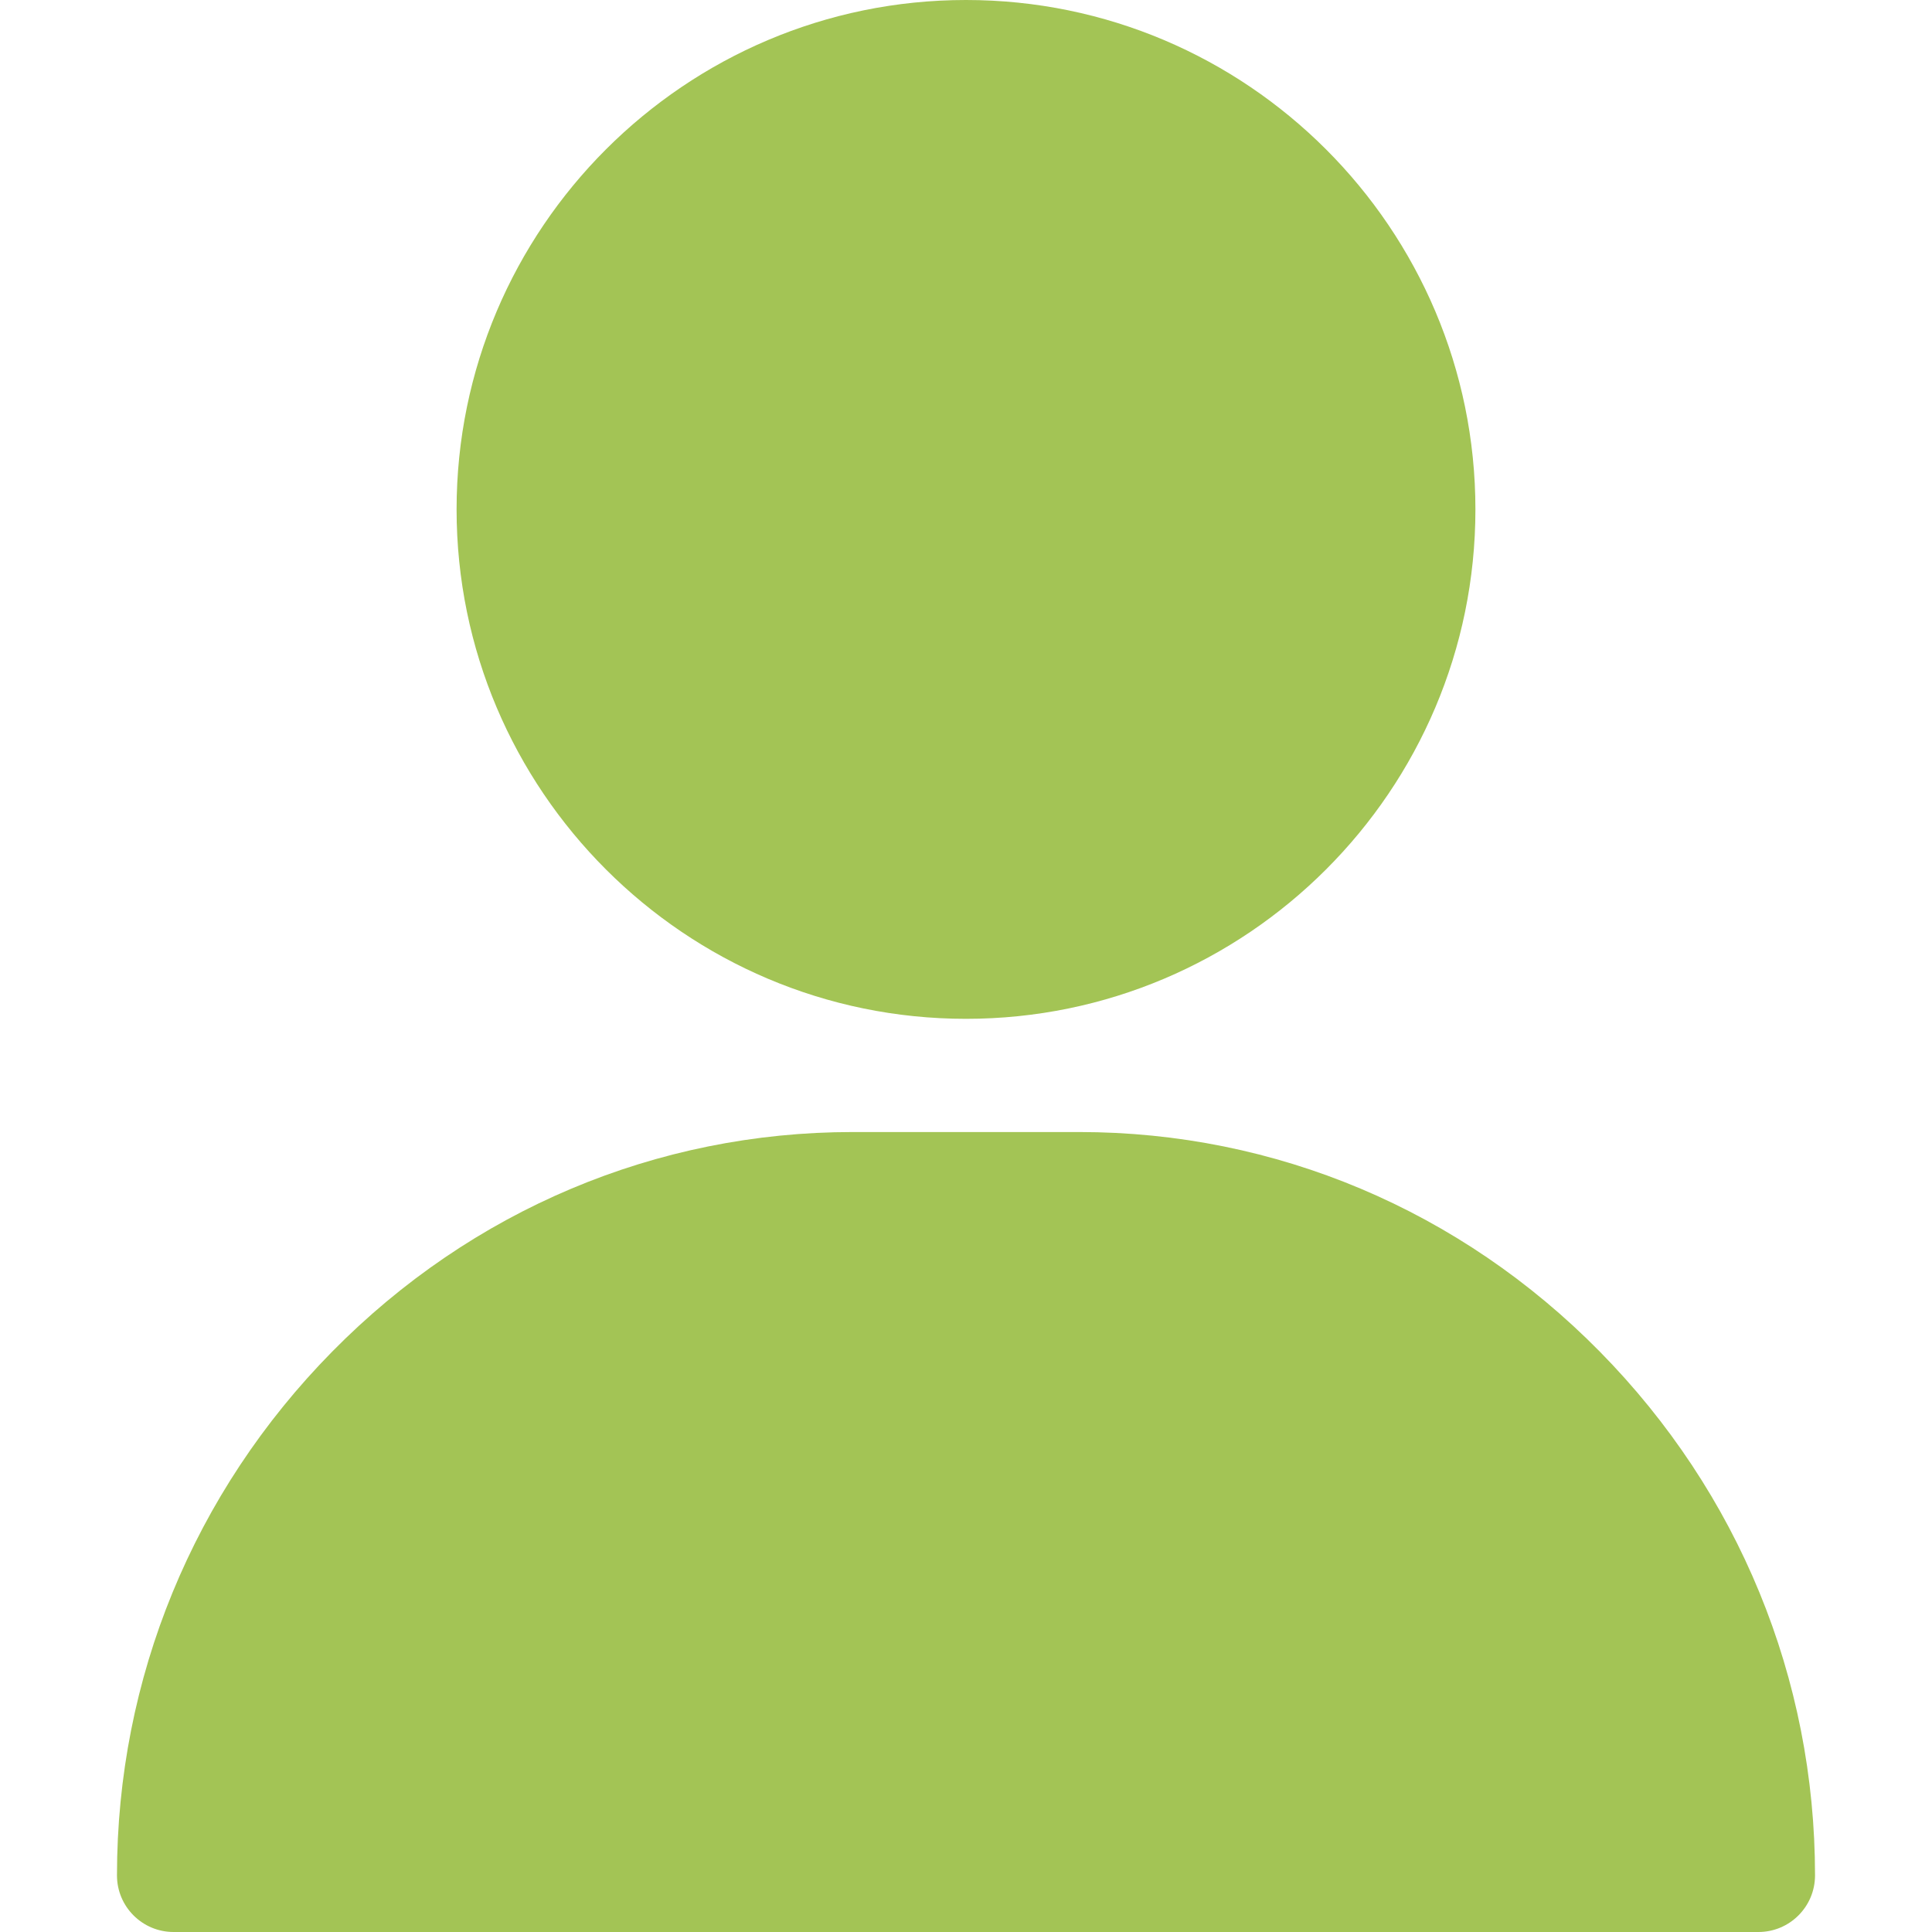
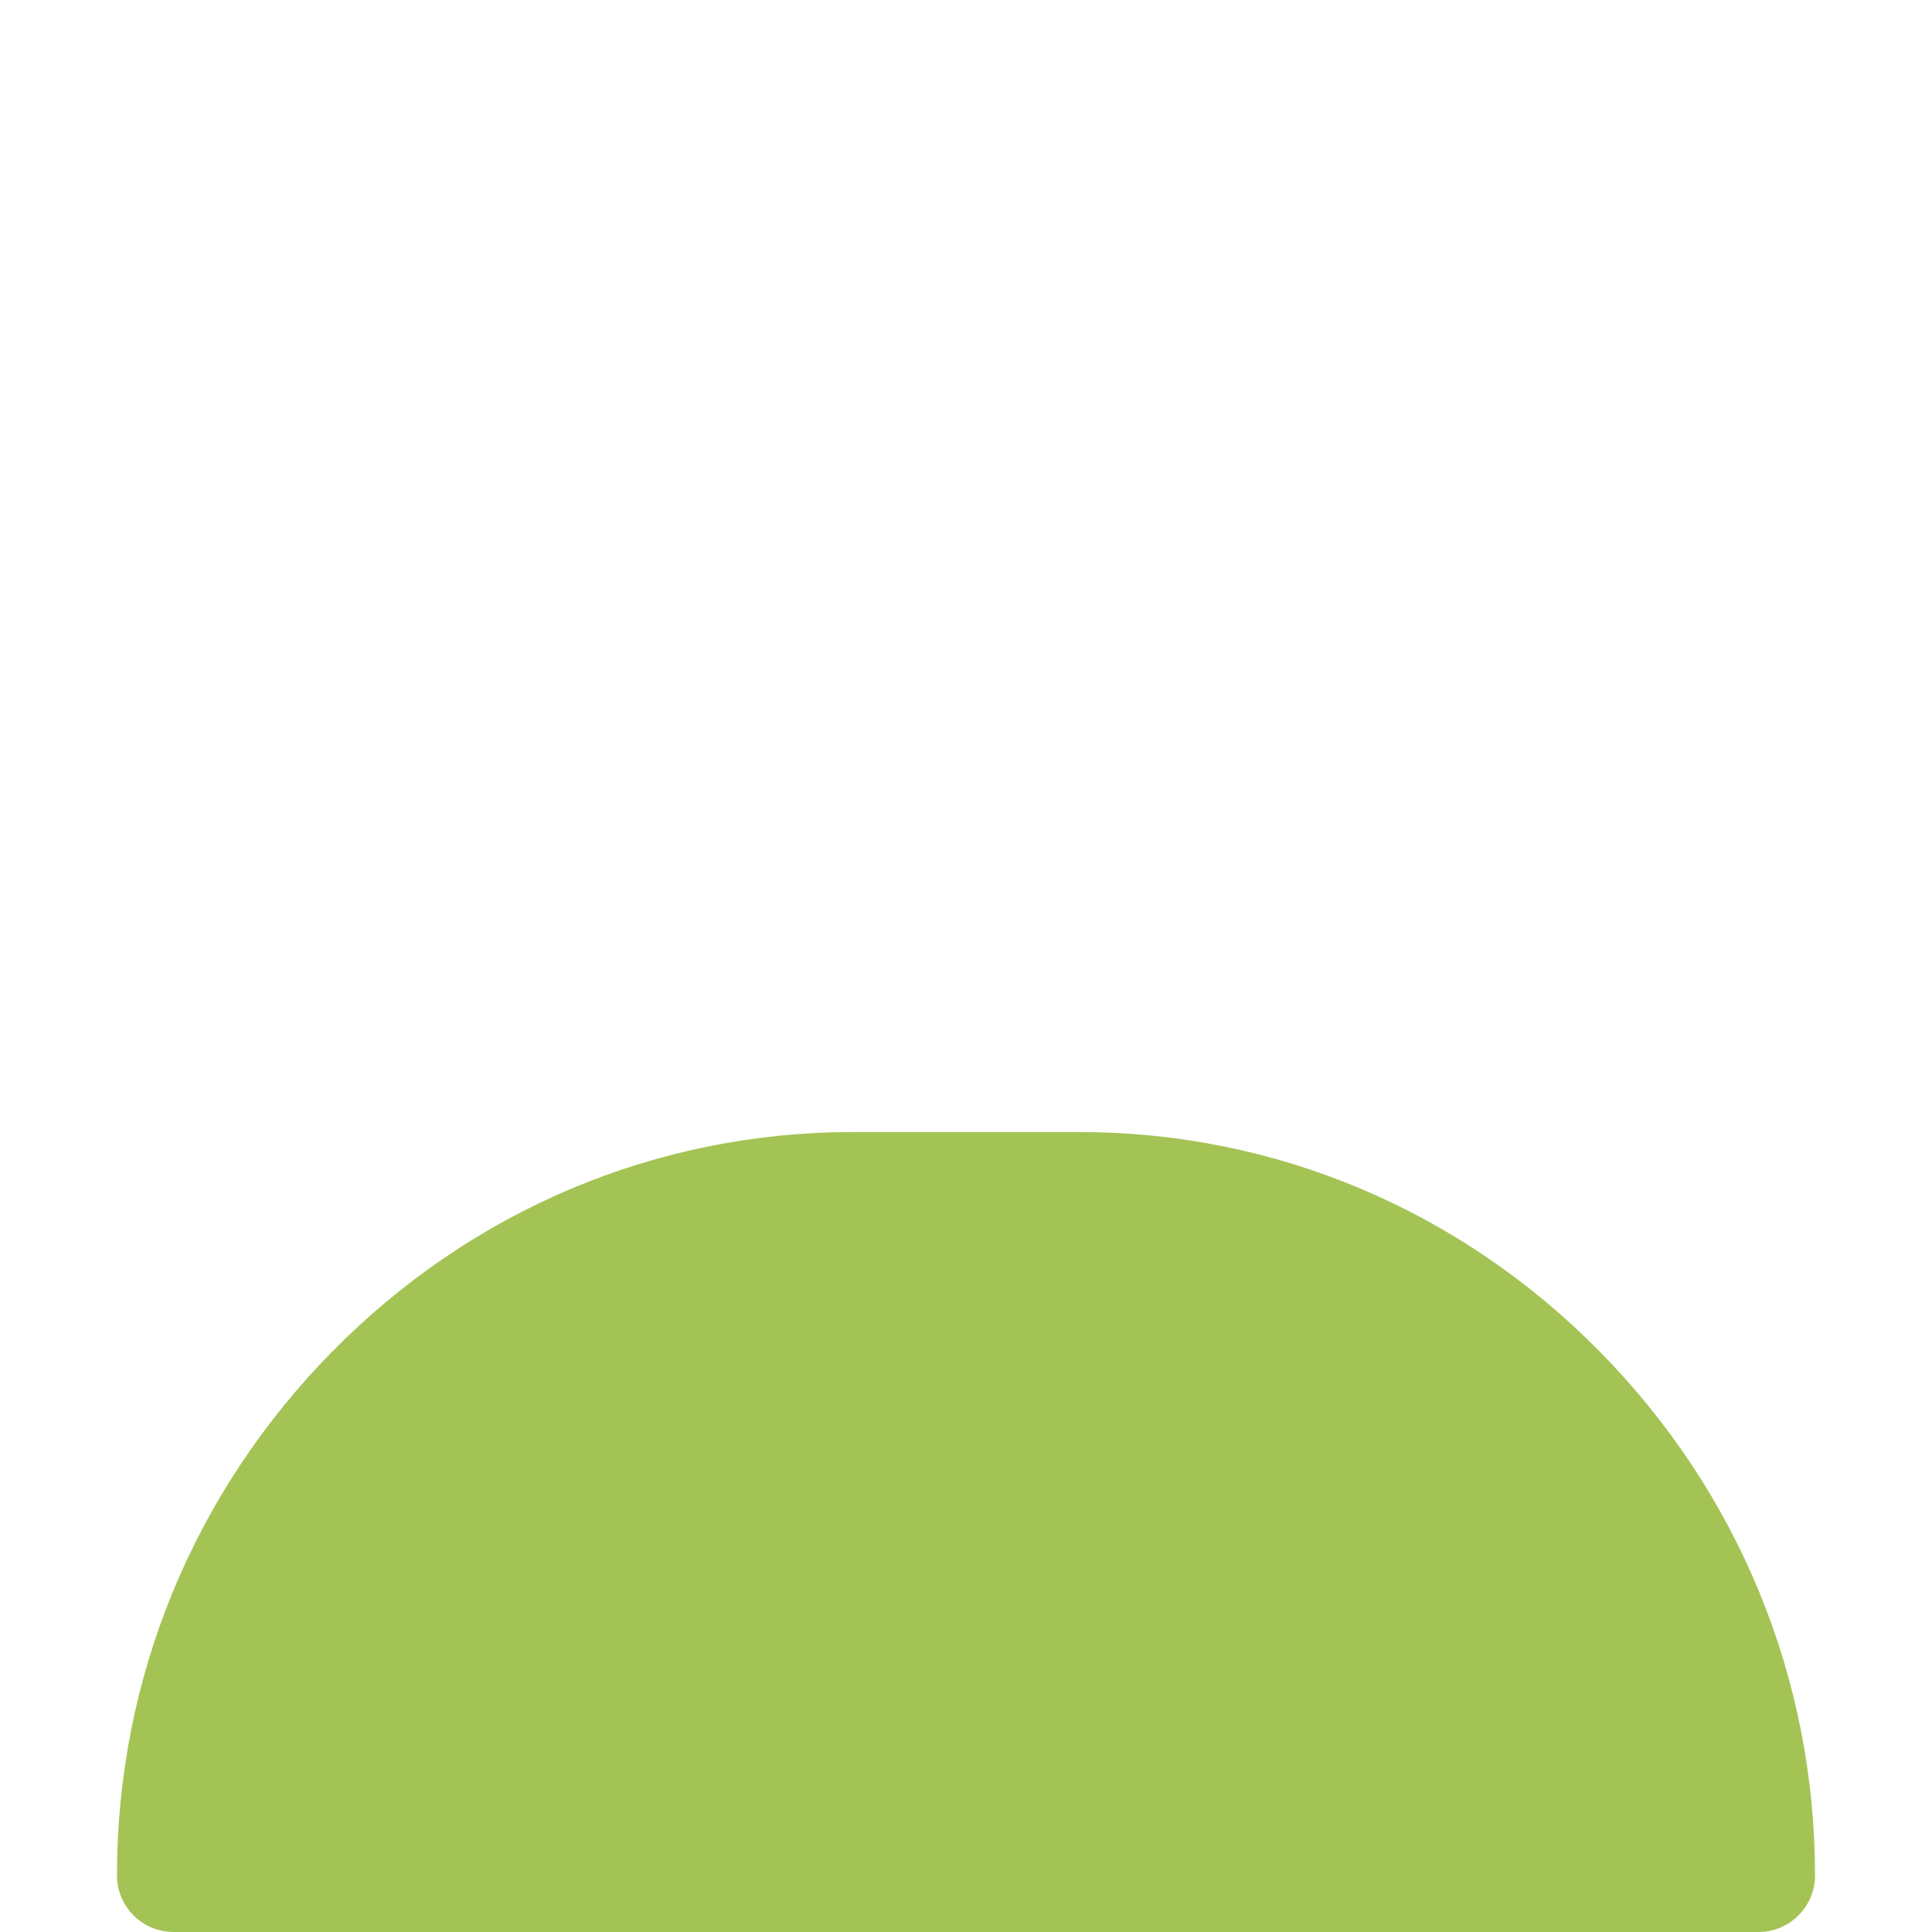
<svg xmlns="http://www.w3.org/2000/svg" version="1.1" id="Layer_1" x="0px" y="0px" width="512px" height="512px" viewBox="0 0 512 512" enable-background="new 0 0 512 512" xml:space="preserve">
  <g>
    <g>
      <g>
-         <path fill="#A3C455" d="M256,0c-74.439,0-135,60.561-135,135s60.561,135,135,135c74.438,0,135-60.561,135-135S330.439,0,256,0z" />
-       </g>
+         </g>
    </g>
    <g>
      <g>
        <path fill="#A3C455" d="M423.966,358.195C387.006,320.667,338.009,300,286,300h-60c-52.008,0-101.006,20.667-137.966,58.195     C51.255,395.539,31,444.833,31,497c0,8.284,6.716,15,15,15h420c8.283,0,15-6.716,15-15     C481,444.833,460.744,395.539,423.966,358.195z" />
      </g>
    </g>
  </g>
</svg>